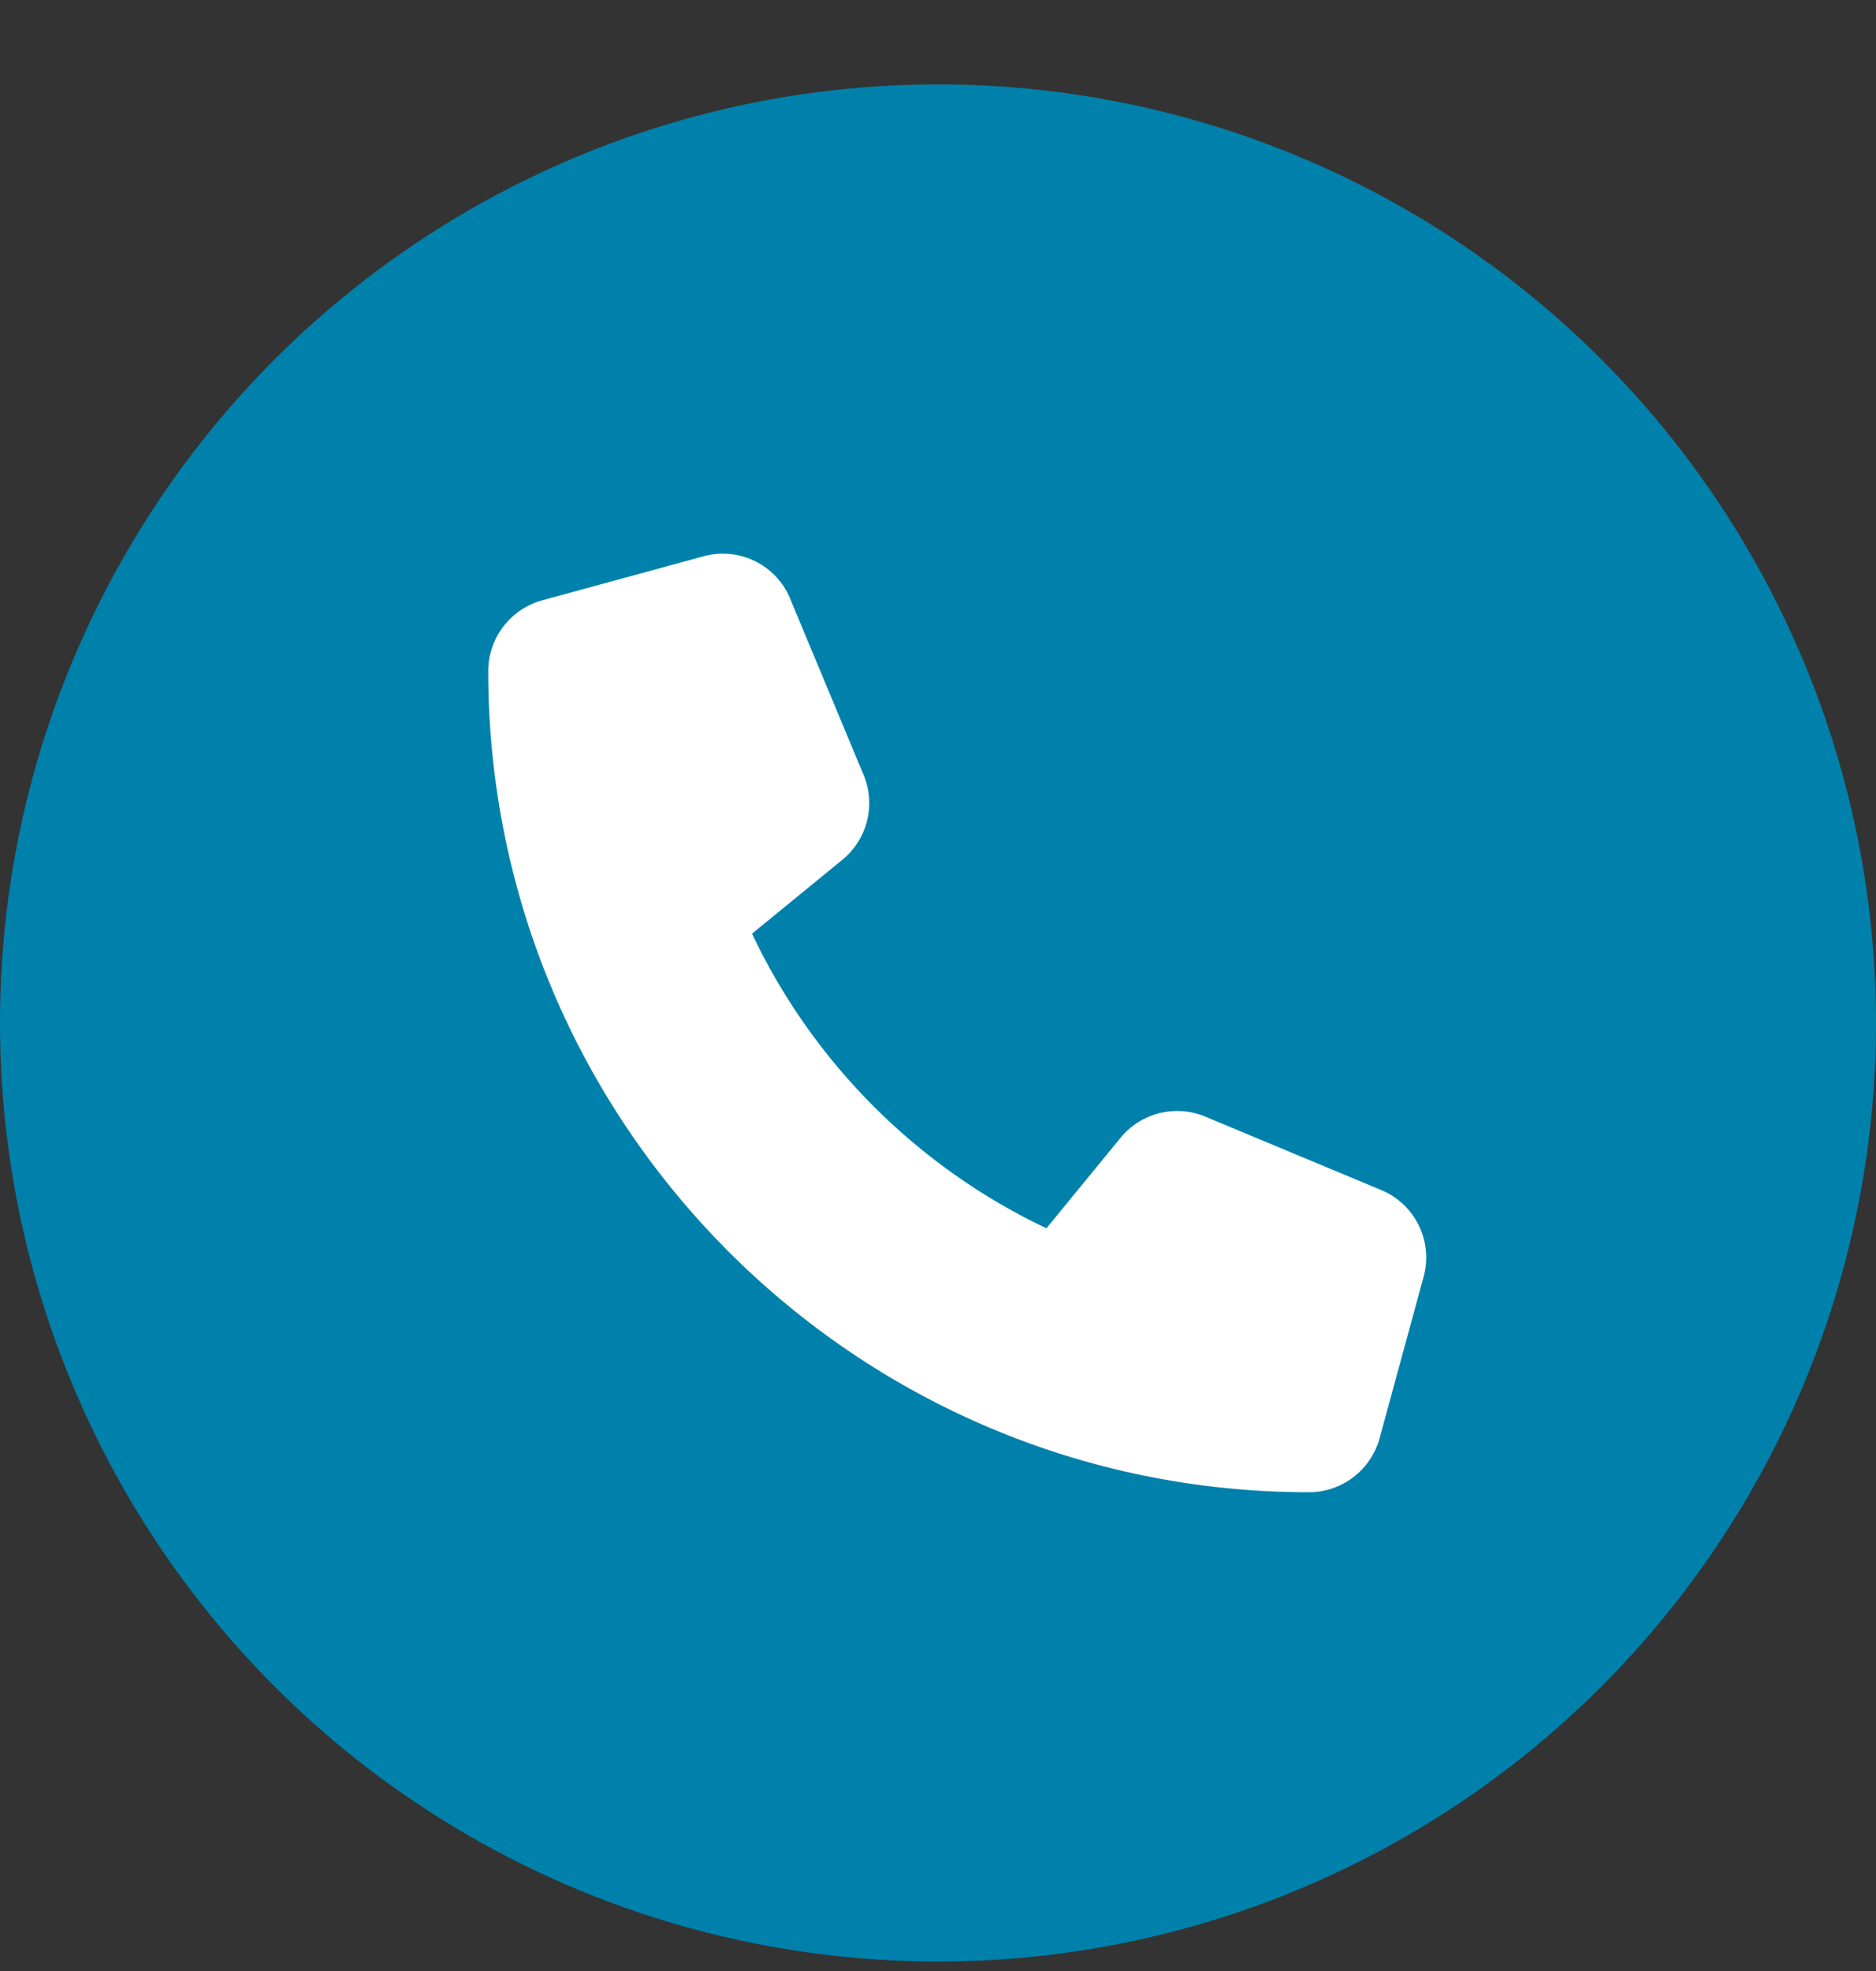
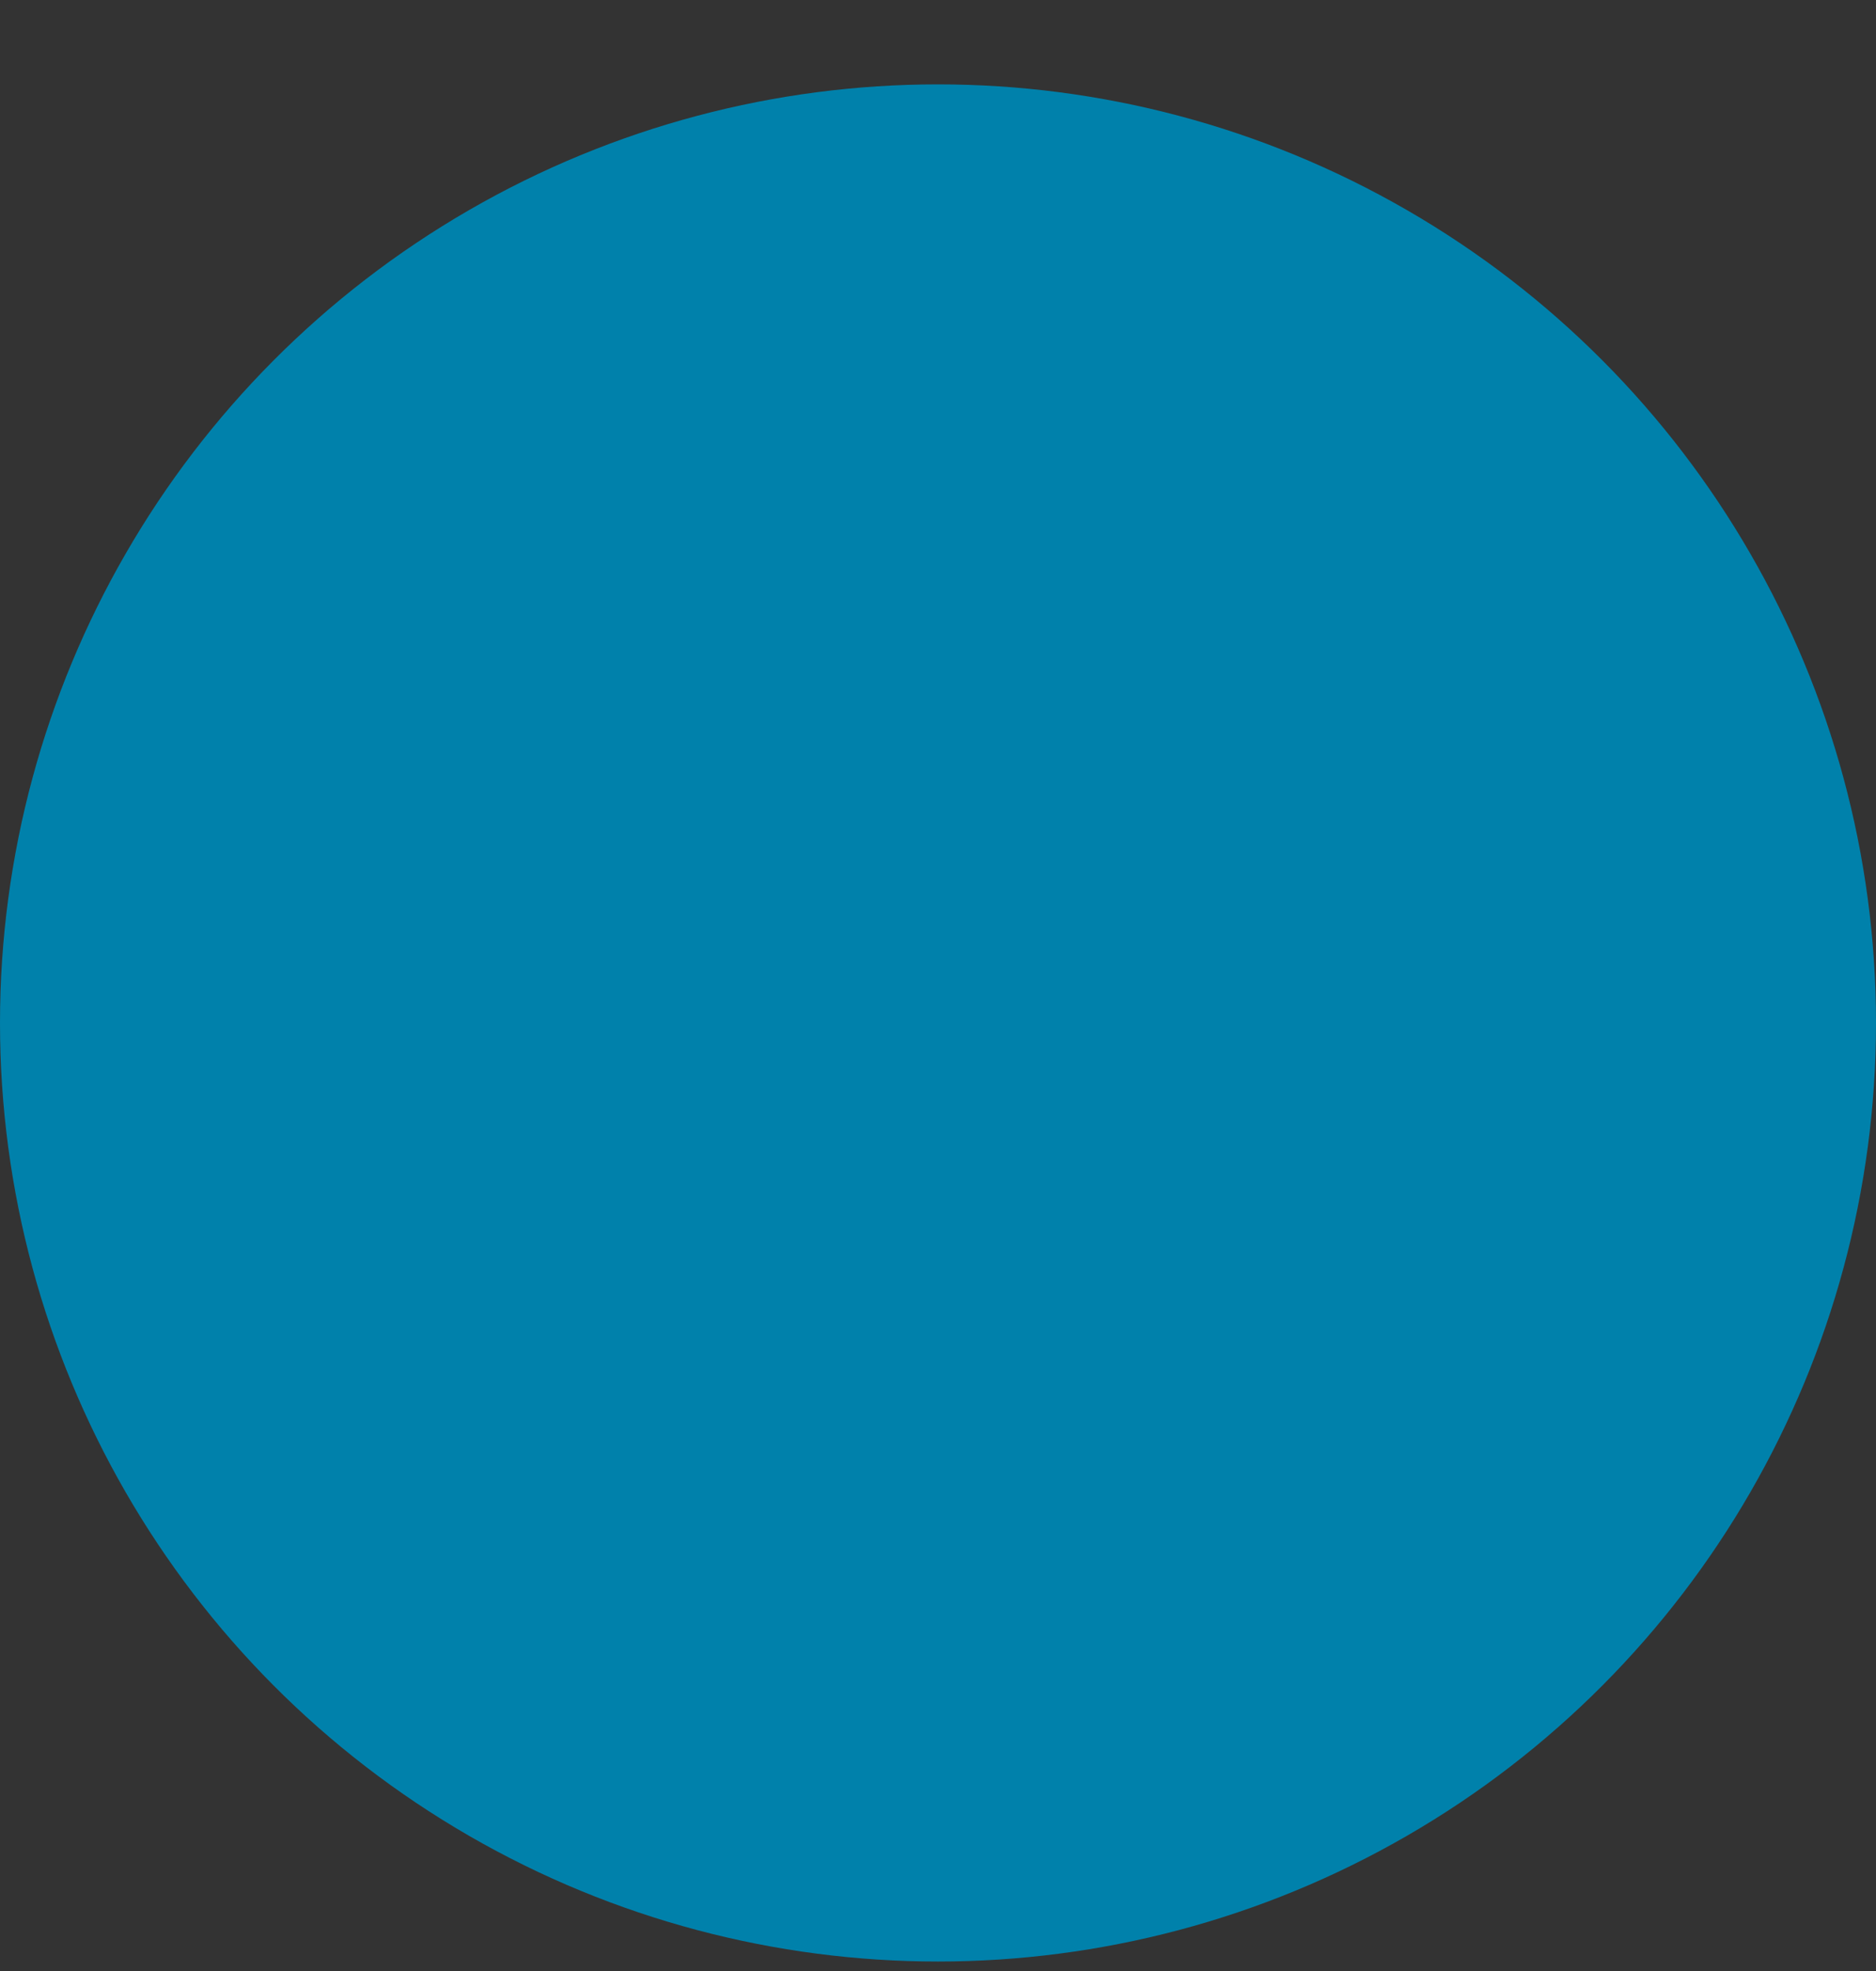
<svg xmlns="http://www.w3.org/2000/svg" width="20" height="21" viewBox="0 0 20 21" fill="none">
  <rect x="0" y="0" width="20" height="21" fill="#333333" stroke="none" />
  <circle cx="10" cy="10.899" r="10" fill="#0081AB" />
-   <path d="M8.425 6.38C8.275 6.017 7.879 5.823 7.5 5.927L5.781 6.396C5.441 6.489 5.205 6.798 5.205 7.15C5.205 11.981 9.123 15.899 13.954 15.899C14.306 15.899 14.615 15.663 14.708 15.323L15.177 13.604C15.281 13.226 15.087 12.829 14.724 12.679L12.849 11.897C12.531 11.765 12.162 11.856 11.945 12.124L11.156 13.087C9.781 12.436 8.668 11.323 8.017 9.948L8.98 9.161C9.248 8.942 9.339 8.575 9.207 8.257L8.425 6.382V6.38Z" fill="white" />
</svg>